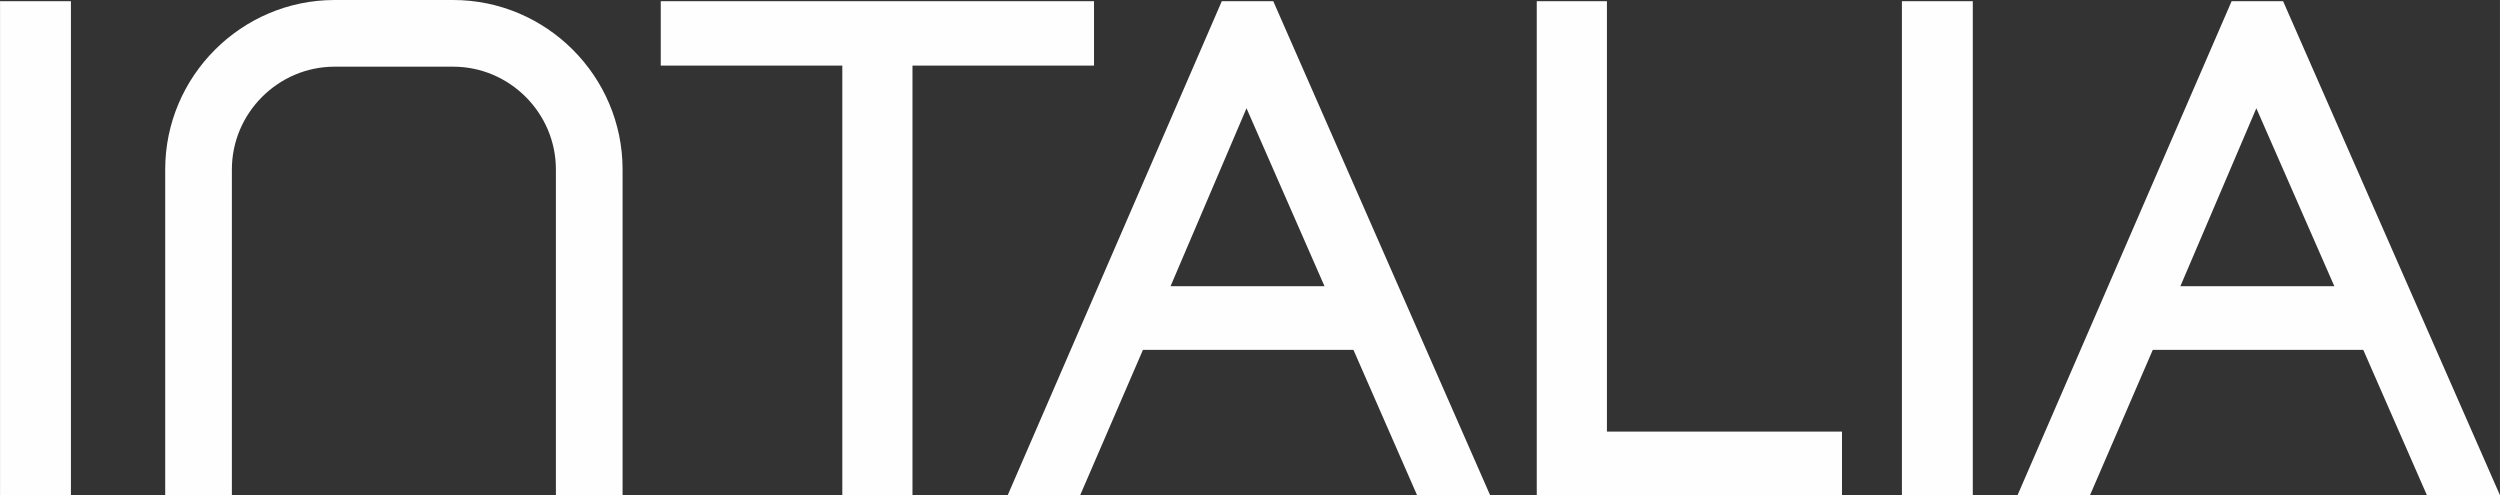
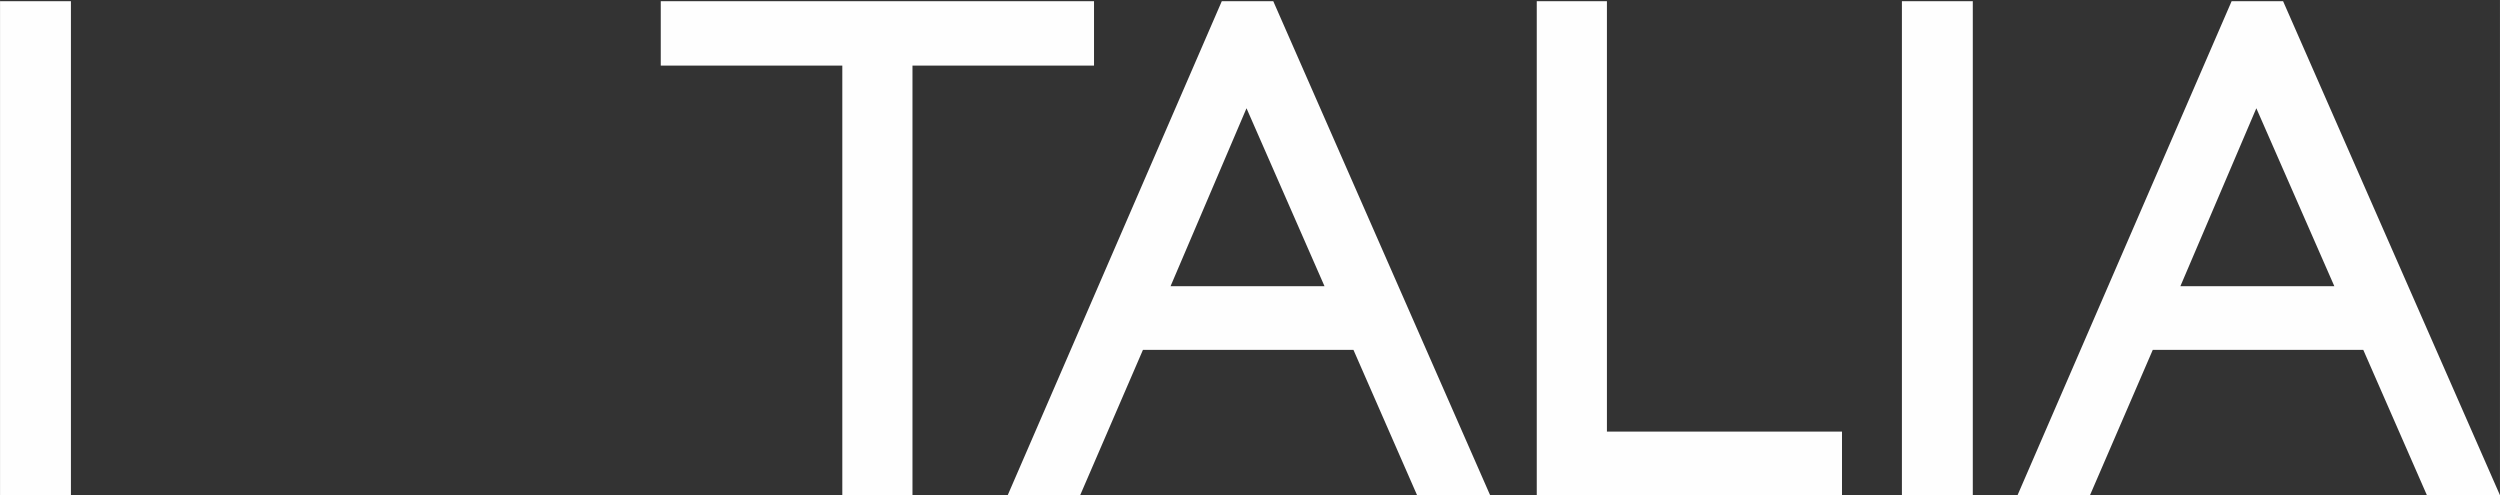
<svg xmlns="http://www.w3.org/2000/svg" xml:space="preserve" width="13827px" height="2739px" version="1.1" style="shape-rendering:geometricPrecision; text-rendering:geometricPrecision; image-rendering:optimizeQuality; fill-rule:evenodd; clip-rule:evenodd" viewBox="0 0 46261.31 9164.21">
  <rect x="0" y="0" width="46261.31" height="9164.21" fill="#333333" stroke="none" />
  <defs>
    <style type="text/css"> .fil0 {fill:#FEFEFE;fill-rule:nonzero} </style>
  </defs>
  <g id="Слой_x0020_1">
    <g id="_1864555217888">
      <path class="fil0" d="M0 9164.21l0 -9141.86 1311.7 0 0 9141.86 -1311.7 0zm15586.37 0l0 -7950.61 -3359.6 0 0 -1191.25 8017.5 0 0 1191.25 -3359.56 0 0 7950.61 -1298.34 0zm6074.2 -3868.22l2848.75 0 -1443.33 -3292.67 -1405.42 3292.67zm-3013.82 3868.22l3961.9 -9141.86 952.56 0 4013.21 9141.86 -1351.84 0 -1177.89 -2690.37 -3894.97 0 -1162.25 2690.37 -1340.72 0zm9790.38 0l0 -9141.86 1298.33 0 0 7964 4350.07 0 0 1177.86 -5648.4 0zm6757.11 0l0 -9141.86 1311.7 0 0 9141.86 -1311.7 0zm5153.22 -3868.22l2848.76 0 -1443.33 -3292.67 -1405.43 3292.67zm-3013.82 3868.22l3961.9 -9141.86 952.56 0 4013.21 9141.86 -1351.84 0 -1177.89 -2690.37 -3894.96 0 -1162.26 2690.37 -1340.72 0z" />
-       <path class="fil0" d="M10286.22 9164.21l0 -6029.27c0,-522.07 -214.14,-997.22 -559.01,-1342.08 -344.9,-344.91 -820.18,-559.08 -1342.15,-559.08l-2193.71 0c-521.9,0 -997.08,214.2 -1342.02,559.14 -344.94,344.94 -559.14,820.12 -559.14,1342.02l0 6029.27 -1233.78 0 0 -6029.27c0,-862.43 352.67,-1646.35 920.63,-2214.31 567.96,-567.96 1351.87,-920.63 2214.31,-920.63l2193.71 0c862.5,0 1646.49,352.6 2214.45,920.56 567.89,567.89 920.48,1351.7 920.48,2214.38l0 6029.27 -1233.77 0z" />
    </g>
  </g>
</svg>